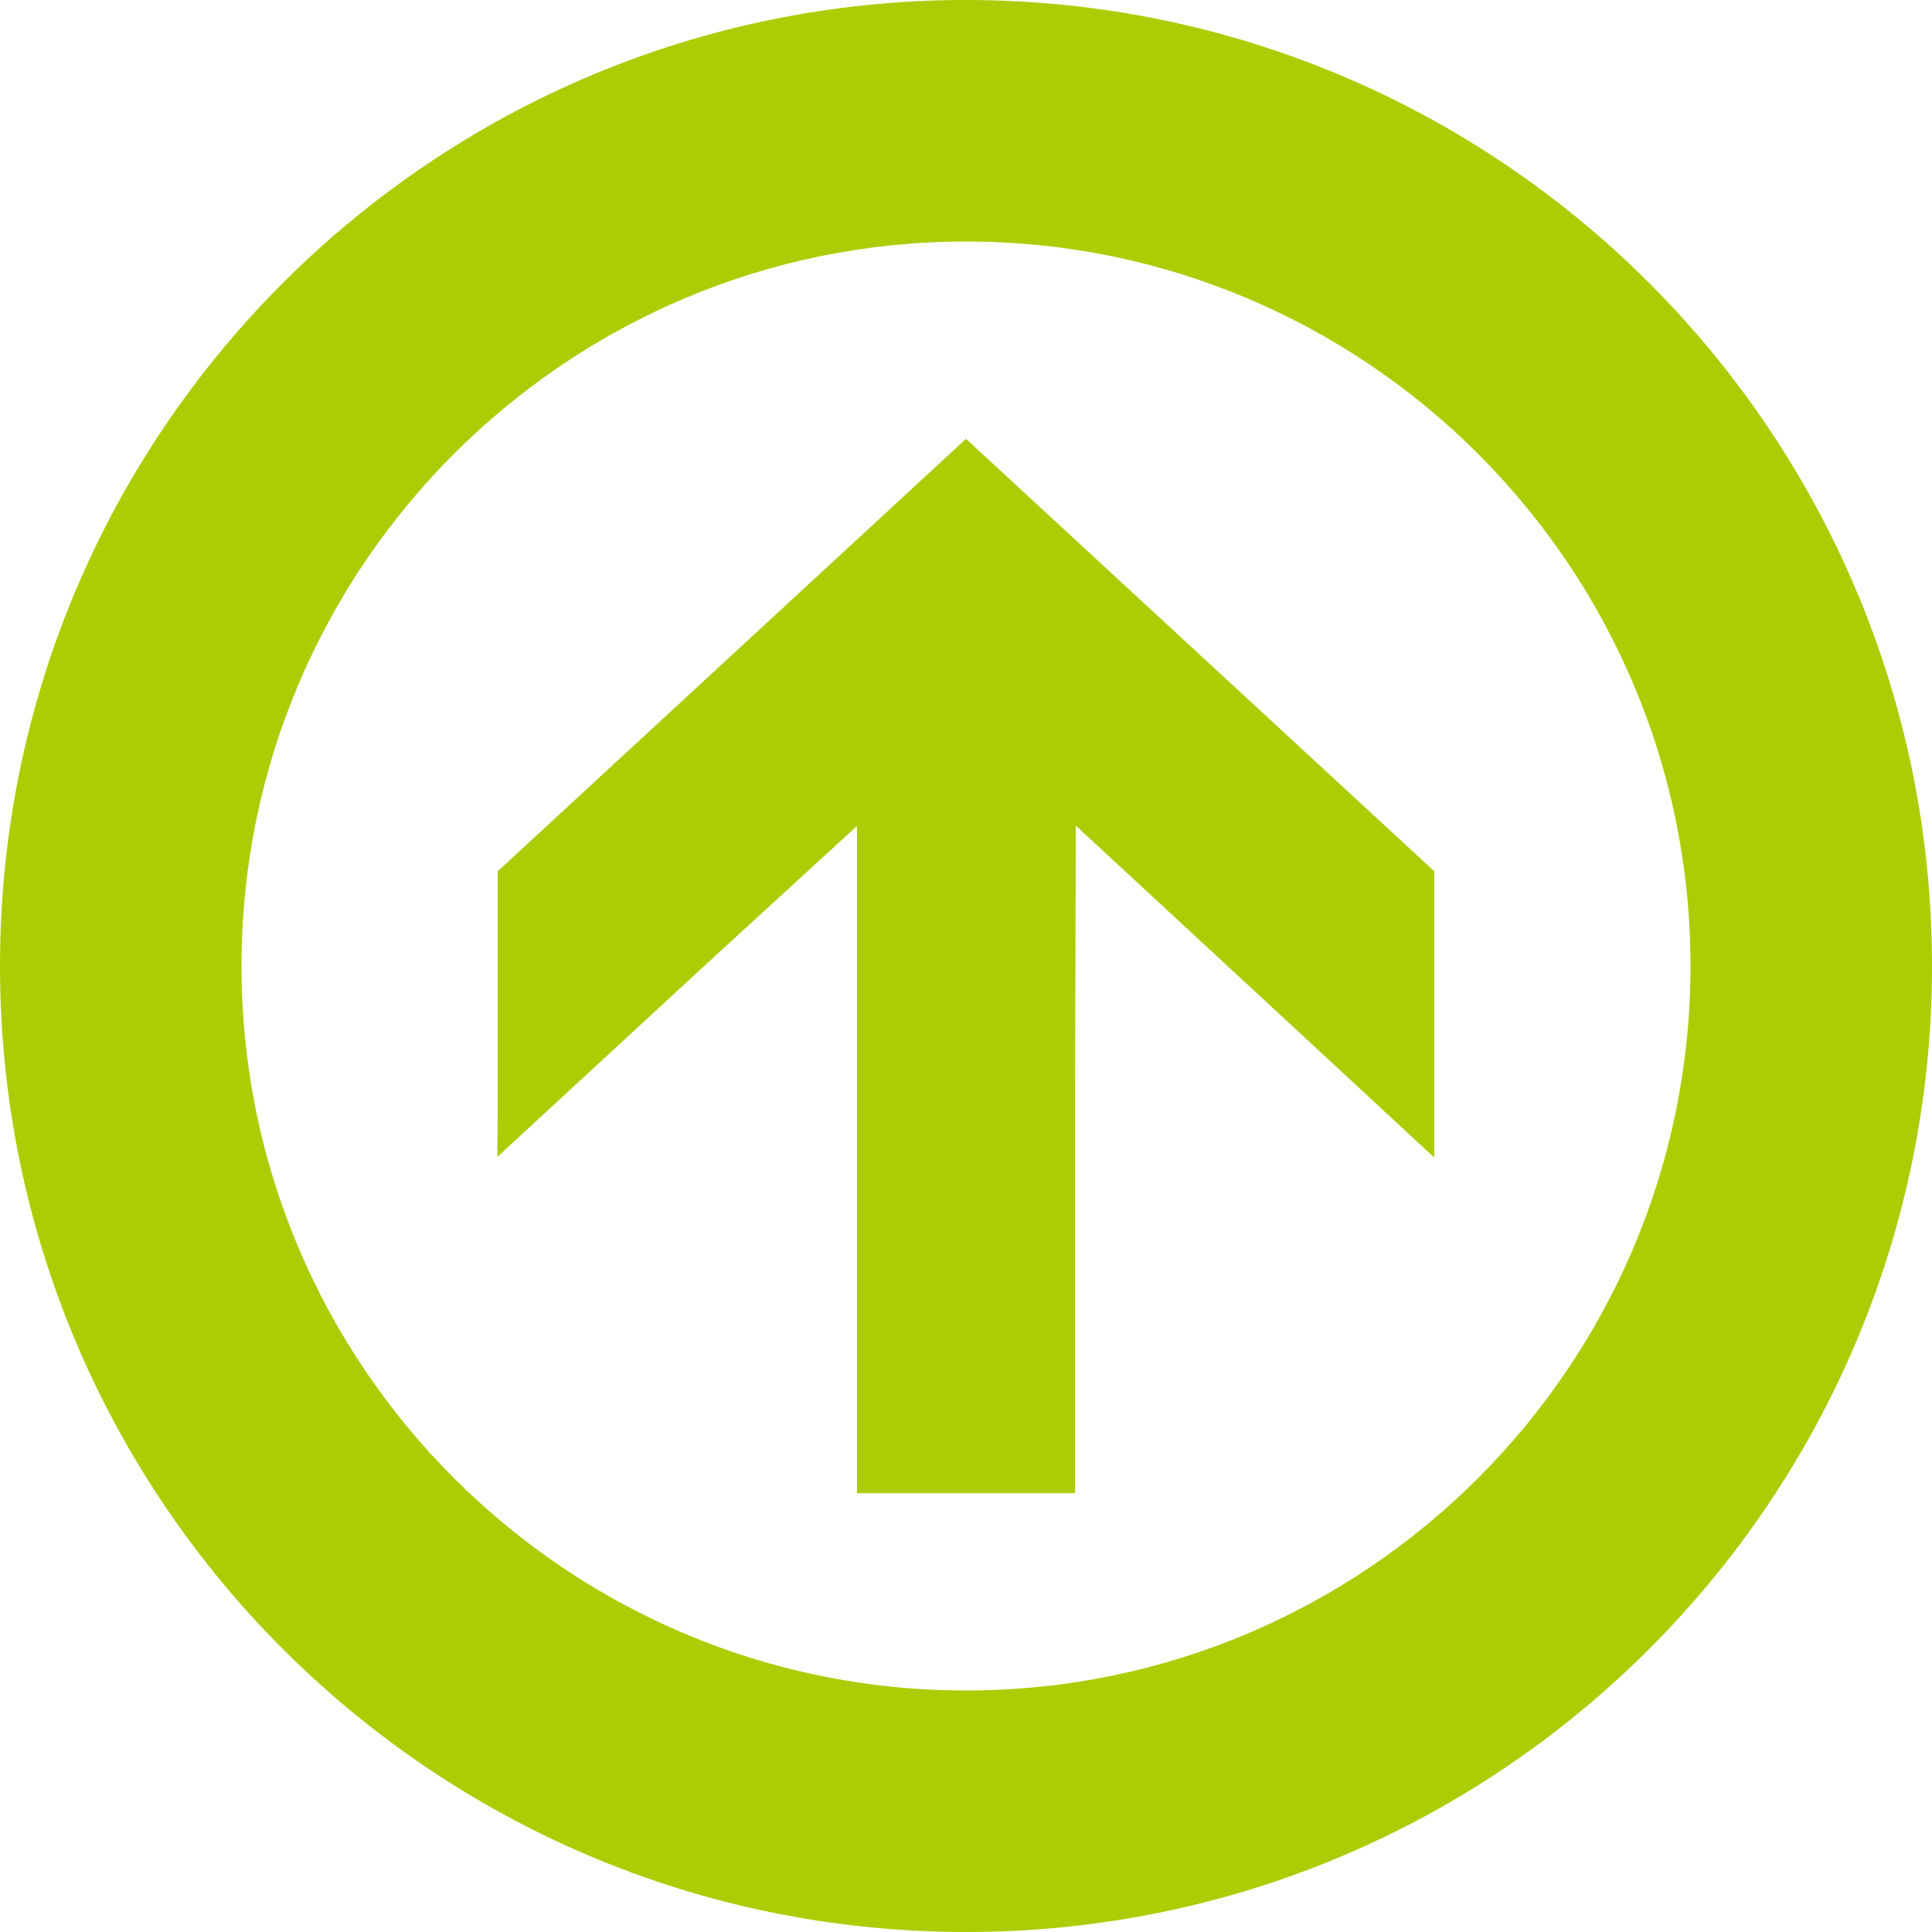
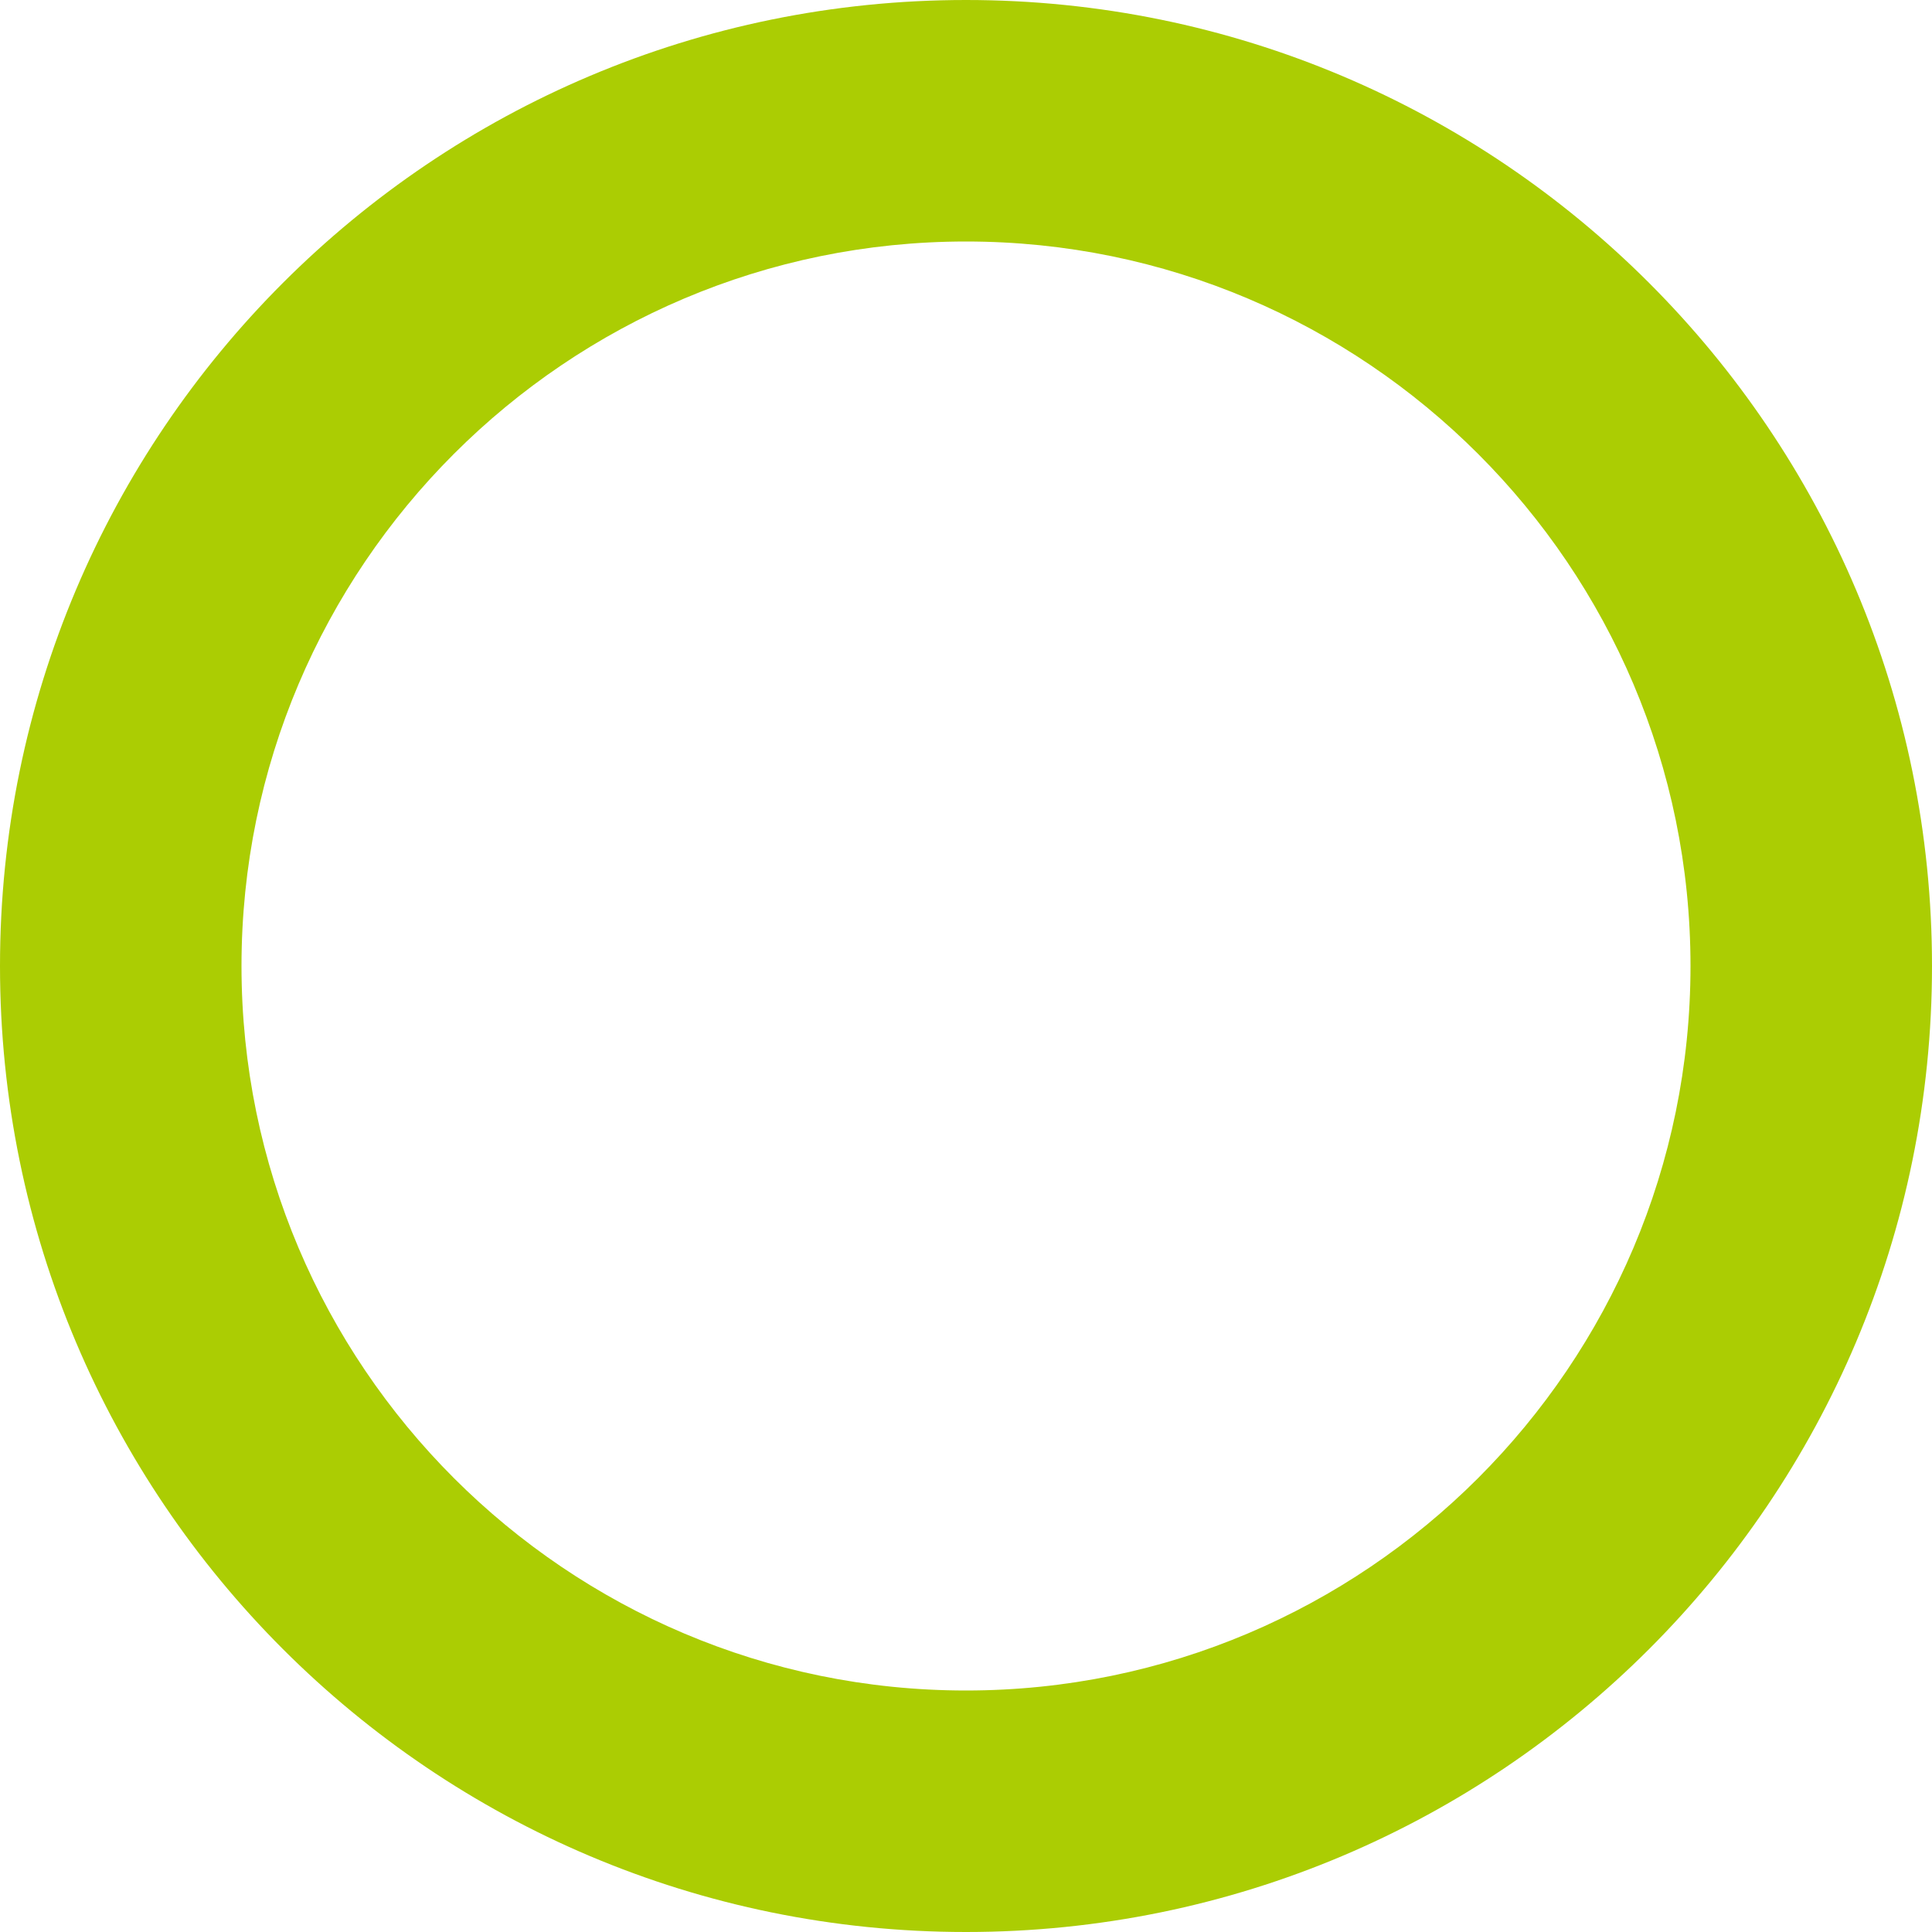
<svg xmlns="http://www.w3.org/2000/svg" version="1.1" id="_x31_0" x="0px" y="0px" width="512px" height="512px" viewBox="0 0 512 512" style="enable-background:new 0 0 512 512;" xml:space="preserve">
  <style type="text/css">
	.st0{fill:#ABCD03;}
</style>
  <g>
    <path class="st0" d="M256,0C114.6,0,0,114.6,0,256s114.6,256,256,256c141.4,0,256-114.6,256-256S397.4,0,256,0z M256,448   c-105.9,0-192-86.1-192-192S150.1,64,256,64c105.9,0,192,86.1,192,192S361.9,448,256,448z" />
-     <polygon class="st0" points="131.9,230.9 131.9,276.1 131.9,294 131.8,306.4 131.9,306.3 131.9,306.5 188.9,253.9 227.1,218.9    227.1,394.4 227.1,395.5 227.1,395.5 227.1,395.6 227.1,395.7 284.9,395.7 284.9,290 285.1,218.8 341.4,270.9 379.9,306.6    379.9,306.4 380.1,306.6 380.1,230.9 256,116.3  " />
  </g>
</svg>